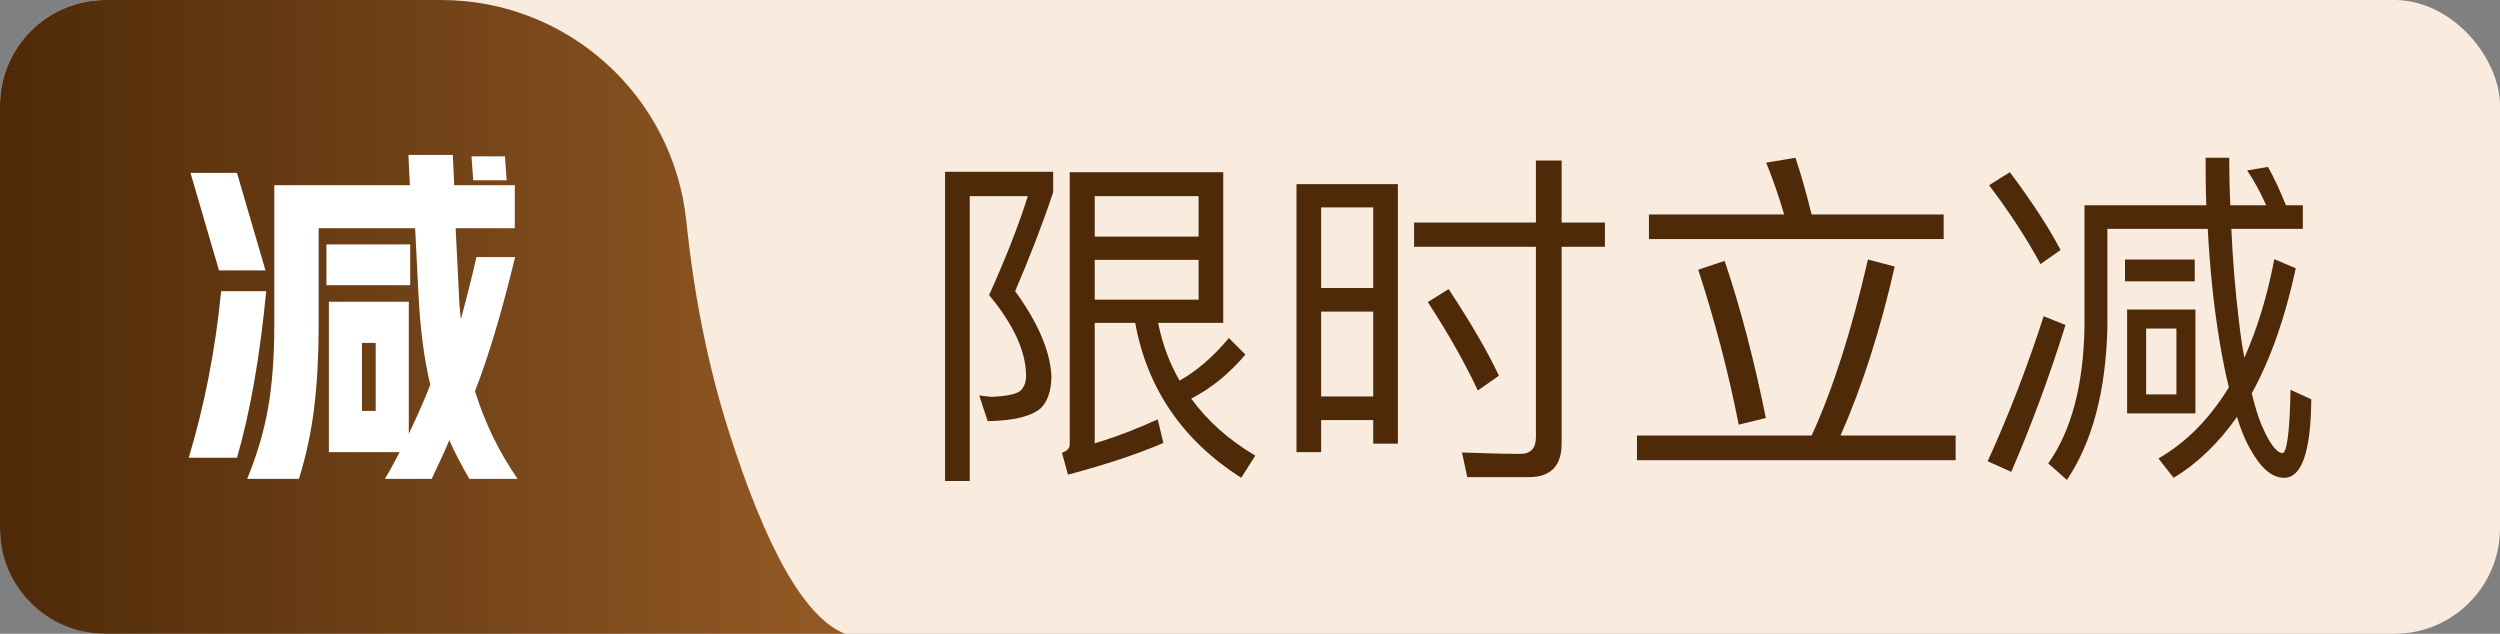
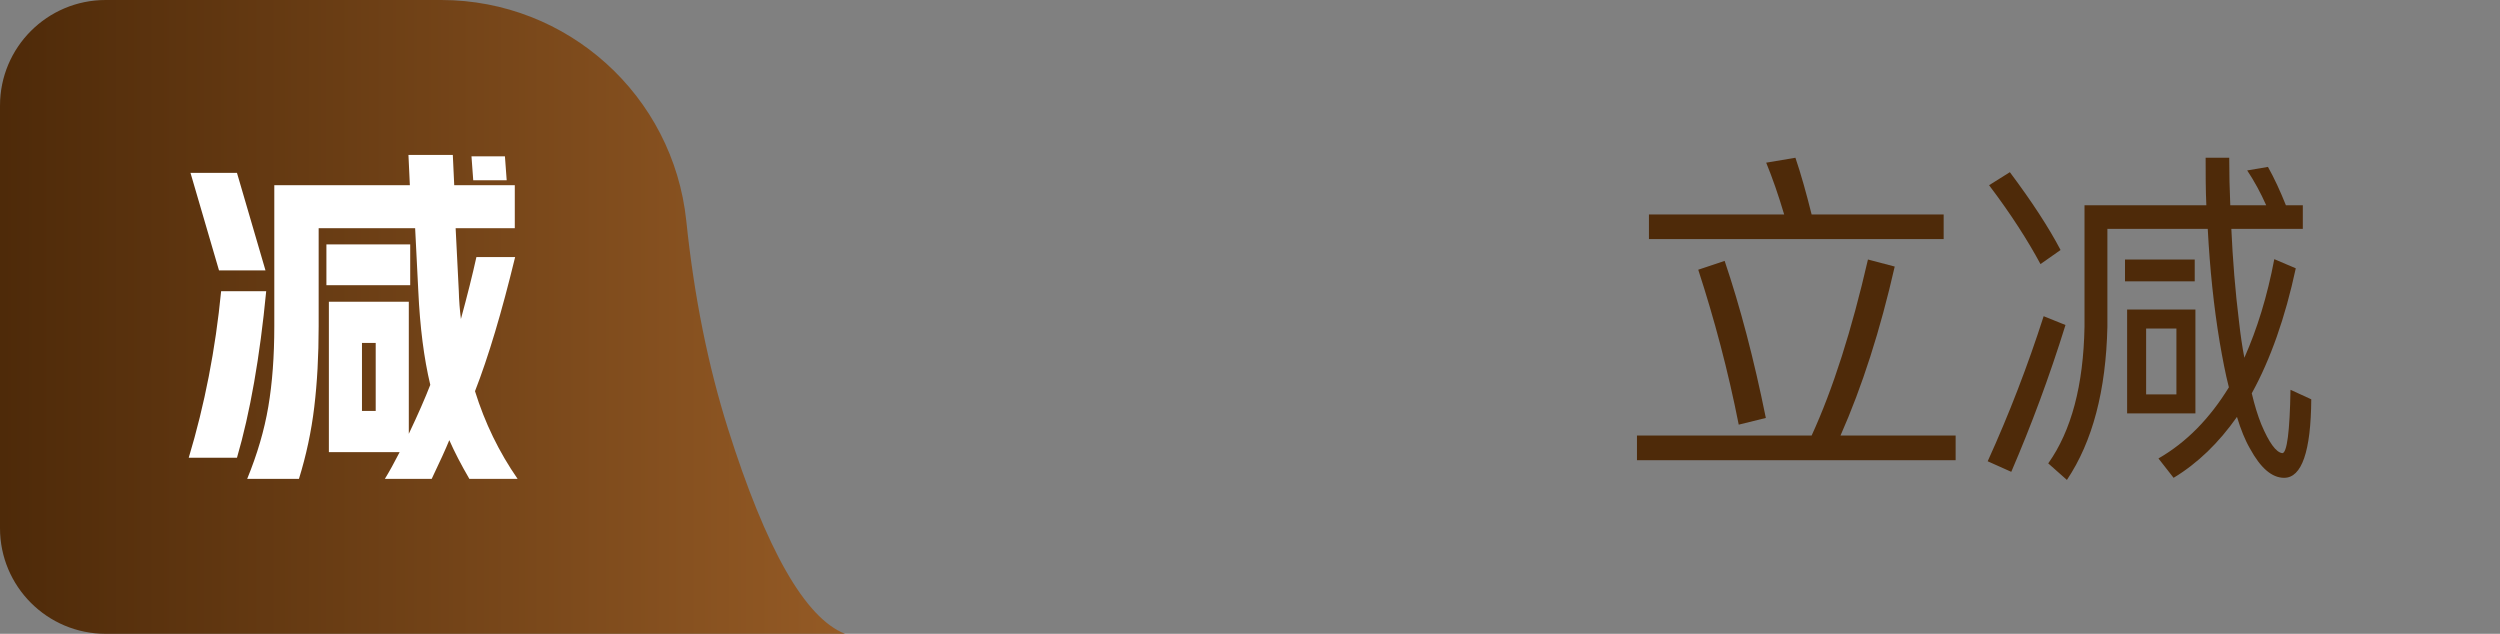
<svg xmlns="http://www.w3.org/2000/svg" width="71px" height="18px" viewBox="0 0 71 18" version="1.1">
  <rect x="0" y="0" width="71" height="18" fill="#808080" stroke="none" />
  <title>编组 10备份 8</title>
  <defs>
    <linearGradient x1="0%" y1="50%" x2="100%" y2="50%" id="linearGradient-1">
      <stop stop-color="#4E2A09" offset="0%" />
      <stop stop-color="#945A25" offset="100%" />
    </linearGradient>
  </defs>
  <g id="新版集合" stroke="none" stroke-width="1" fill="none" fill-rule="evenodd">
    <g id="编组-10备份-8">
-       <rect id="矩形" fill="#F9EBDE" x="0" y="0" width="71" height="18" rx="3" />
      <g id="编组-15">
        <path d="M3,0 L12.531,0 C16.116,0.002 19.12,2.711 19.491,6.276 C19.712,8.408 20.106,10.373 20.673,12.171 C21.76,15.614 22.869,17.557 24,18 L3,18 C1.343,18 2.02906125e-16,16.657 0,15 L0,3 C2.41183085e-16,1.343 1.343,-1.39730022e-16 3,0 Z" id="矩形" fill="url(#linearGradient-1)" />
        <g id="减" transform="translate(5.36, 4.4)" fill="#FFFFFF" fill-rule="nonzero">
          <path d="M6.28,0.86 L6.24,0 L7.5,0 L7.54,0.86 L9.26,0.86 L9.26,2.08 L7.58,2.08 L7.67,3.87 C7.677,4.137 7.697,4.4 7.73,4.66 C7.91,4 8.057,3.413 8.17,2.9 L9.27,2.9 C8.89,4.467 8.51,5.737 8.13,6.71 C8.41,7.61 8.813,8.44 9.34,9.2 L7.97,9.2 C7.737,8.8 7.547,8.433 7.4,8.1 C7.3,8.347 7.133,8.713 6.9,9.2 L5.57,9.2 C5.697,8.993 5.837,8.74 5.99,8.44 L3.98,8.44 L3.98,4.17 L6.25,4.17 L6.25,7.92 C6.51,7.373 6.713,6.91 6.86,6.53 C6.68,5.777 6.567,4.89 6.52,3.87 L6.43,2.08 L3.69,2.08 L3.69,4.87 C3.69,5.703 3.648,6.467 3.565,7.16 C3.482,7.853 3.337,8.533 3.13,9.2 L1.66,9.2 C1.947,8.5 2.147,7.817 2.26,7.15 C2.373,6.483 2.43,5.723 2.43,4.87 L2.43,0.86 L6.28,0.86 Z M0,8.6 C0.453,7.093 0.76,5.517 0.92,3.87 L2.2,3.87 C2.02,5.743 1.743,7.32 1.37,8.6 L0,8.6 Z M1.37,0.51 L2.18,3.28 L0.86,3.28 L0.05,0.51 L1.37,0.51 Z M3.91,2.54 L6.29,2.54 L6.29,3.7 L3.91,3.7 L3.91,2.54 Z M5.31,7.27 L5.31,5.34 L4.92,5.34 L4.92,7.27 L5.31,7.27 Z M8.98,0.04 L9.03,0.72 L8.08,0.72 L8.03,0.04 L8.98,0.04 Z" id="形状" />
        </g>
      </g>
      <g id="限时立减备份" transform="translate(26.84, 4.48)" fill="#4E2A09" fill-rule="nonzero">
-         <path d="M0,0.4 L0,9.18 L0.7,9.18 L0.7,1.09 L2.35,1.09 C2.09,1.92 1.72,2.86 1.25,3.9 C1.95,4.74 2.3,5.51 2.3,6.19 C2.3,6.4 2.23,6.55 2.11,6.64 C1.98,6.72 1.73,6.77 1.36,6.79 C1.26,6.79 1.13,6.77 0.97,6.75 L1.21,7.48 C1.93,7.47 2.43,7.35 2.71,7.12 C2.91,6.93 3.02,6.62 3.02,6.19 C2.98,5.47 2.63,4.67 1.99,3.79 C2.41,2.81 2.77,1.88 3.07,0.98 L3.07,0.4 L0,0.4 Z M4.25,2.9 L7.2,2.9 L7.2,4.03 L4.25,4.03 L4.25,2.9 Z M7.2,2.24 L4.25,2.24 L4.25,1.09 L7.2,1.09 L7.2,2.24 Z M5.4,4.69 C5.74,6.56 6.75,8.03 8.41,9.09 L8.81,8.46 C8.05,8.01 7.45,7.47 6.99,6.84 C7.56,6.55 8.07,6.13 8.53,5.59 L8.06,5.12 C7.61,5.66 7.14,6.06 6.66,6.33 C6.37,5.83 6.17,5.28 6.05,4.69 L7.9,4.69 L7.9,0.41 L3.54,0.41 L3.54,8.15 C3.54,8.25 3.46,8.33 3.32,8.38 L3.49,9 C4.58,8.71 5.48,8.41 6.2,8.1 L6.04,7.43 C5.45,7.7 4.85,7.93 4.25,8.11 L4.25,4.69 L5.4,4.69 Z" id="形状" />
-         <path d="M12.86,0.75 L9.98,0.75 L9.98,8.36 L10.68,8.36 L10.68,7.45 L12.16,7.45 L12.16,8.12 L12.86,8.12 L12.86,0.75 Z M10.68,6.78 L10.68,4.37 L12.16,4.37 L12.16,6.78 L10.68,6.78 Z M10.68,3.7 L10.68,1.41 L12.16,1.41 L12.16,3.7 L10.68,3.7 Z M14.3,3.73 L13.71,4.1 C14.31,5.02 14.78,5.86 15.13,6.61 L15.73,6.19 C15.4,5.49 14.92,4.67 14.3,3.73 Z M16.58,9.07 C17.2,9.07 17.51,8.75 17.51,8.12 L17.51,2.53 L18.74,2.53 L18.74,1.84 L17.51,1.84 L17.51,0.08 L16.78,0.08 L16.78,1.84 L13.32,1.84 L13.32,2.53 L16.78,2.53 L16.78,7.94 C16.78,8.25 16.63,8.41 16.34,8.41 C15.81,8.41 15.26,8.39 14.68,8.37 L14.83,9.07 L16.58,9.07 Z" id="形状" />
        <path d="M19.99,1.61 L19.99,2.31 L28.36,2.31 L28.36,1.61 L24.61,1.61 C24.46,1.01 24.31,0.47 24.15,0 L23.32,0.14 C23.5,0.58 23.67,1.07 23.83,1.61 L19.99,1.61 Z M19.65,7.89 L19.65,8.59 L28.7,8.59 L28.7,7.89 L25.43,7.89 C26.05,6.49 26.56,4.89 26.97,3.09 L26.21,2.89 C25.75,4.89 25.22,6.56 24.61,7.89 L19.65,7.89 Z M22.14,2.93 L21.39,3.18 C21.85,4.59 22.24,6.06 22.54,7.58 L23.31,7.39 C22.97,5.71 22.58,4.23 22.14,2.93 Z" id="形状" />
        <path d="M33.51,2.89 L33.51,3.51 L35.49,3.51 L35.49,2.89 L33.51,2.89 Z M33.57,4.31 L33.57,7.26 L35.51,7.26 L35.51,4.31 L33.57,4.31 Z M34.97,6.72 L34.11,6.72 L34.11,4.85 L34.97,4.85 L34.97,6.72 Z M37.75,2.88 C37.55,3.94 37.26,4.87 36.9,5.68 C36.84,5.37 36.79,5.03 36.75,4.67 C36.64,3.78 36.57,2.9 36.53,2.02 L38.56,2.02 L38.56,1.35 L38.08,1.35 C37.92,0.95 37.75,0.58 37.57,0.26 L36.98,0.36 C37.18,0.66 37.36,0.99 37.52,1.35 L36.5,1.35 C36.48,0.9 36.47,0.45 36.47,0 L35.8,0 C35.8,0.45 35.8,0.9 35.82,1.35 L32.36,1.35 L32.36,4.8 C32.33,6.46 31.99,7.75 31.33,8.68 L31.86,9.15 C32.59,8.06 32.97,6.61 33.01,4.8 L33.01,2.02 L35.86,2.02 C35.92,3.15 36.03,4.22 36.2,5.24 C36.28,5.7 36.36,6.13 36.46,6.52 C35.92,7.4 35.26,8.08 34.46,8.54 L34.89,9.09 C35.57,8.68 36.17,8.1 36.69,7.36 C36.8,7.72 36.92,8.02 37.06,8.26 C37.36,8.81 37.68,9.09 38.03,9.09 C38.53,9.09 38.79,8.34 38.8,6.86 L38.21,6.59 C38.19,7.78 38.11,8.38 37.98,8.39 C37.8,8.37 37.6,8.09 37.38,7.57 C37.28,7.32 37.19,7.03 37.11,6.69 C37.64,5.73 38.06,4.54 38.36,3.14 L37.75,2.88 Z M30.24,0.41 L29.65,0.78 C30.27,1.6 30.75,2.35 31.11,3.02 L31.68,2.62 C31.35,1.99 30.87,1.25 30.24,0.41 Z M31.2,4.5 C30.75,5.9 30.22,7.28 29.61,8.62 L30.28,8.92 C30.84,7.62 31.36,6.23 31.82,4.75 L31.2,4.5 Z" id="形状" />
      </g>
    </g>
  </g>
</svg>